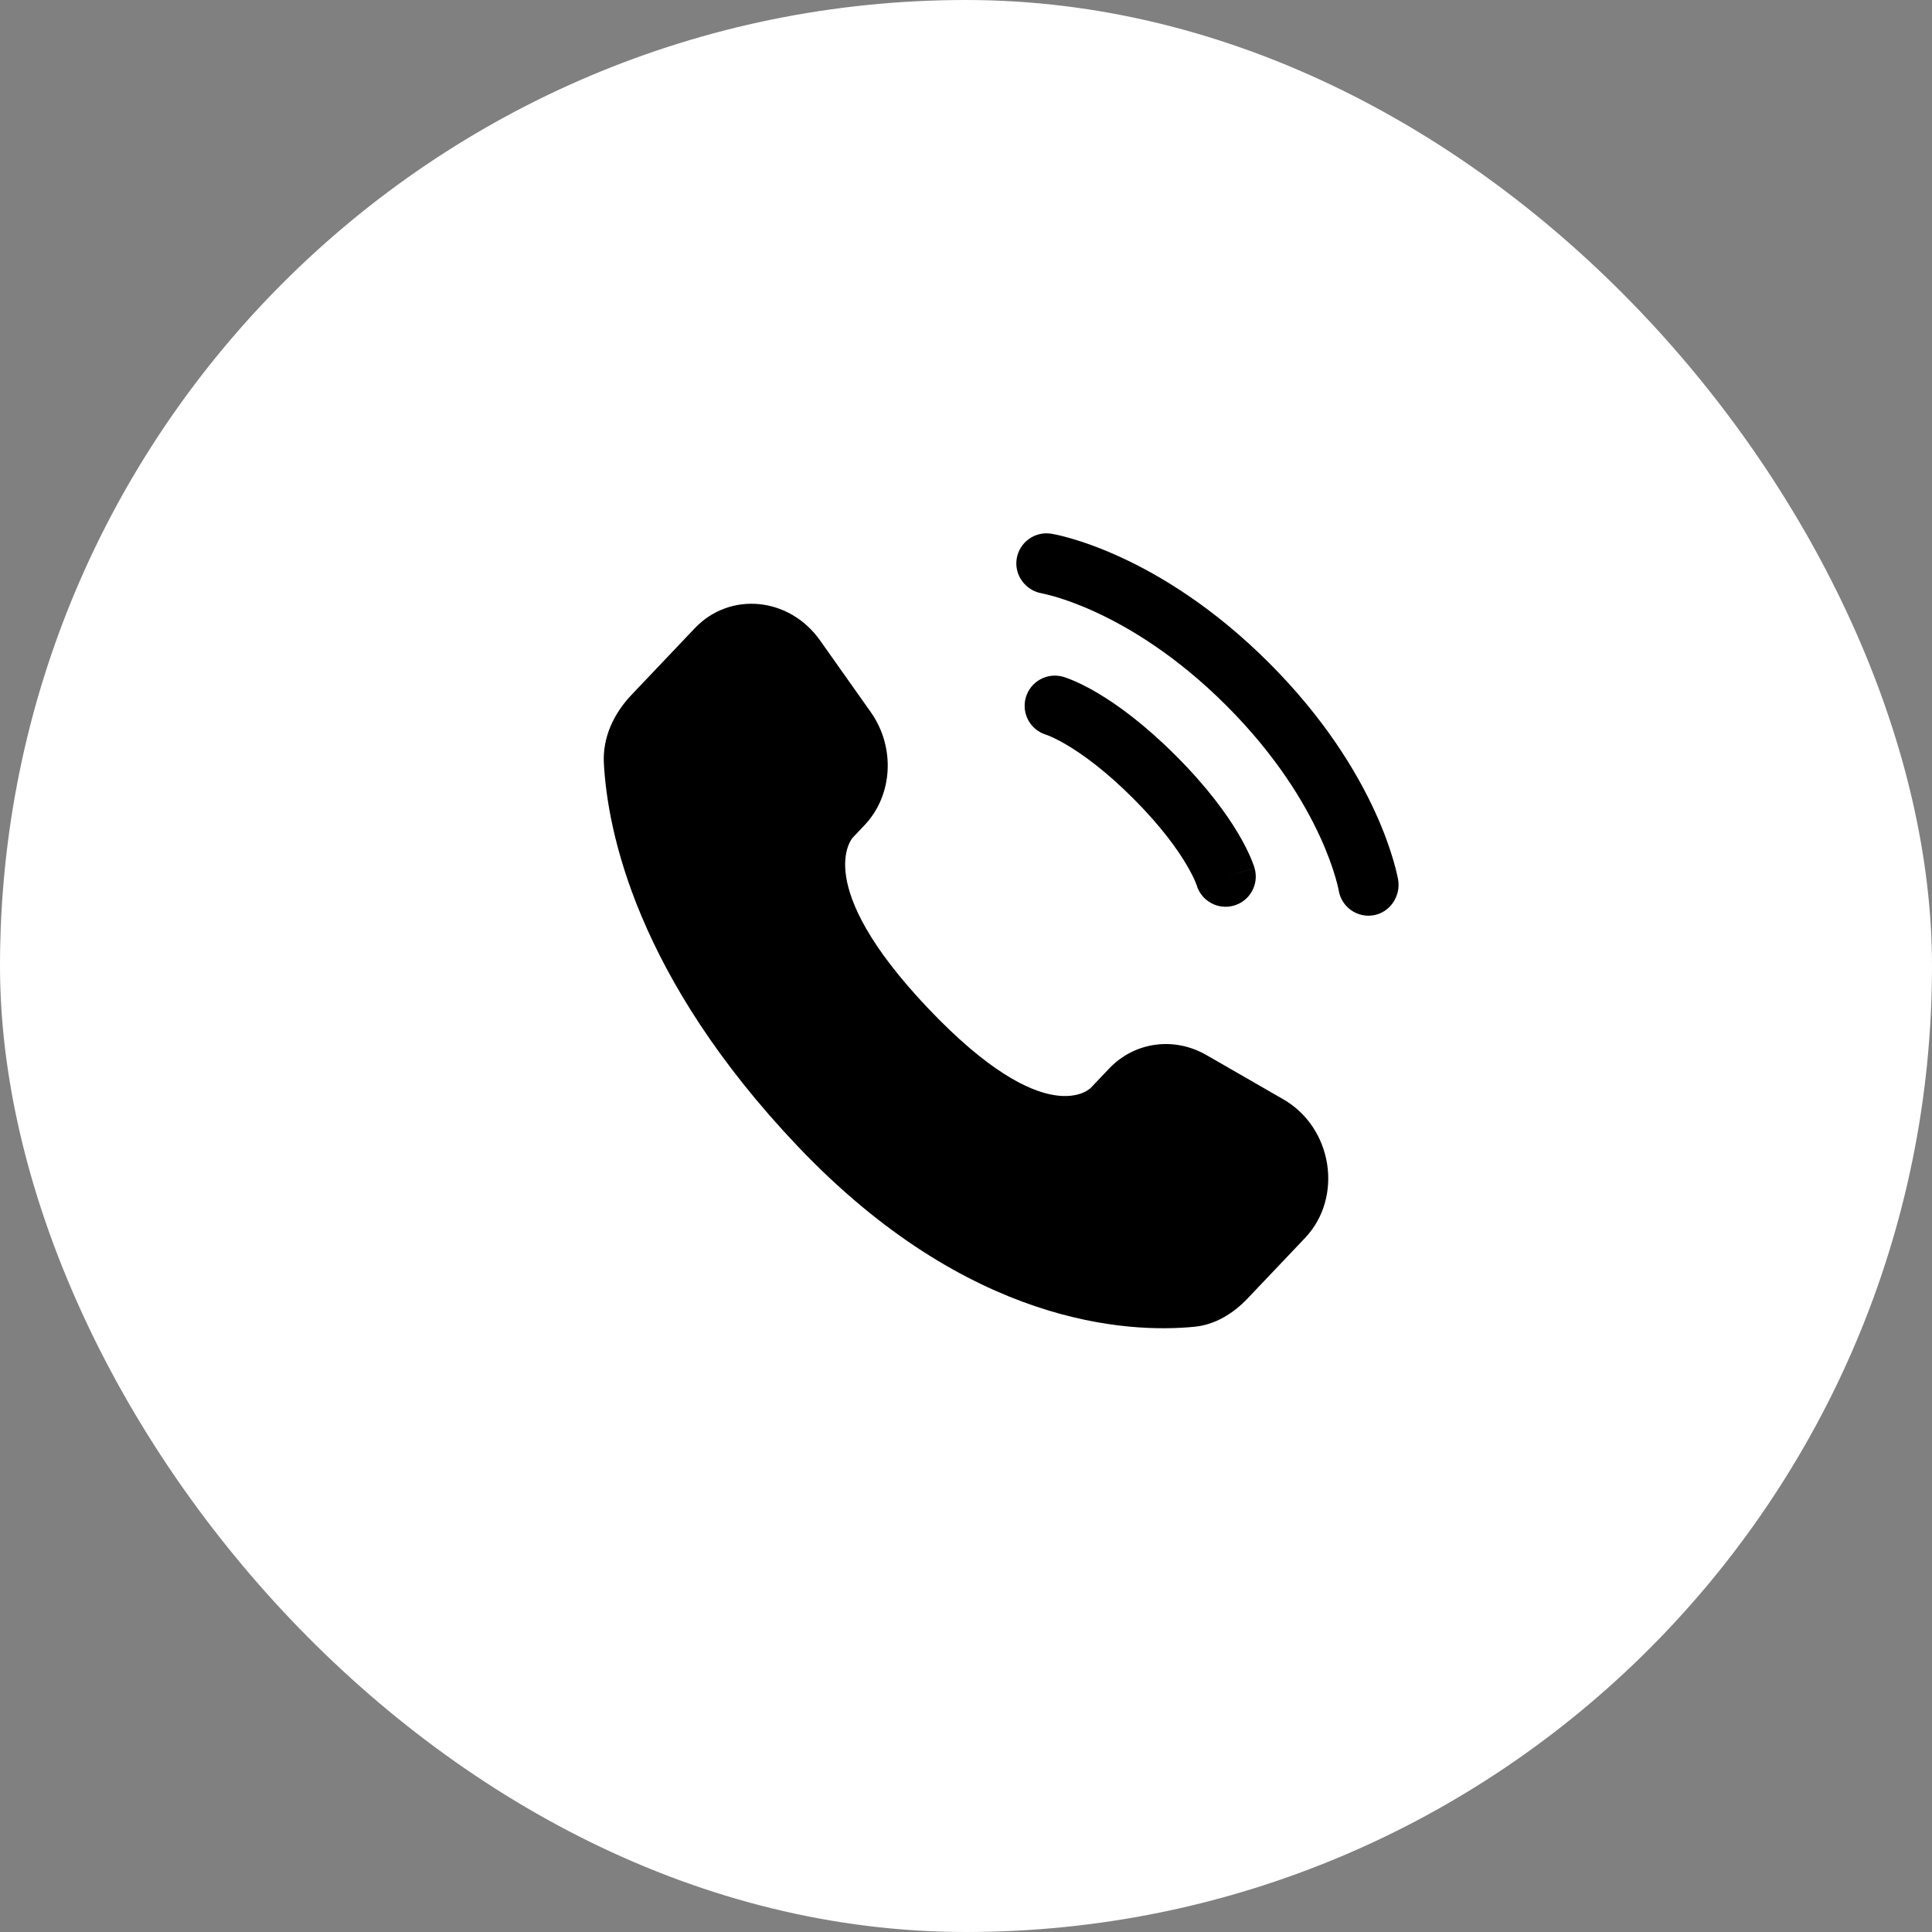
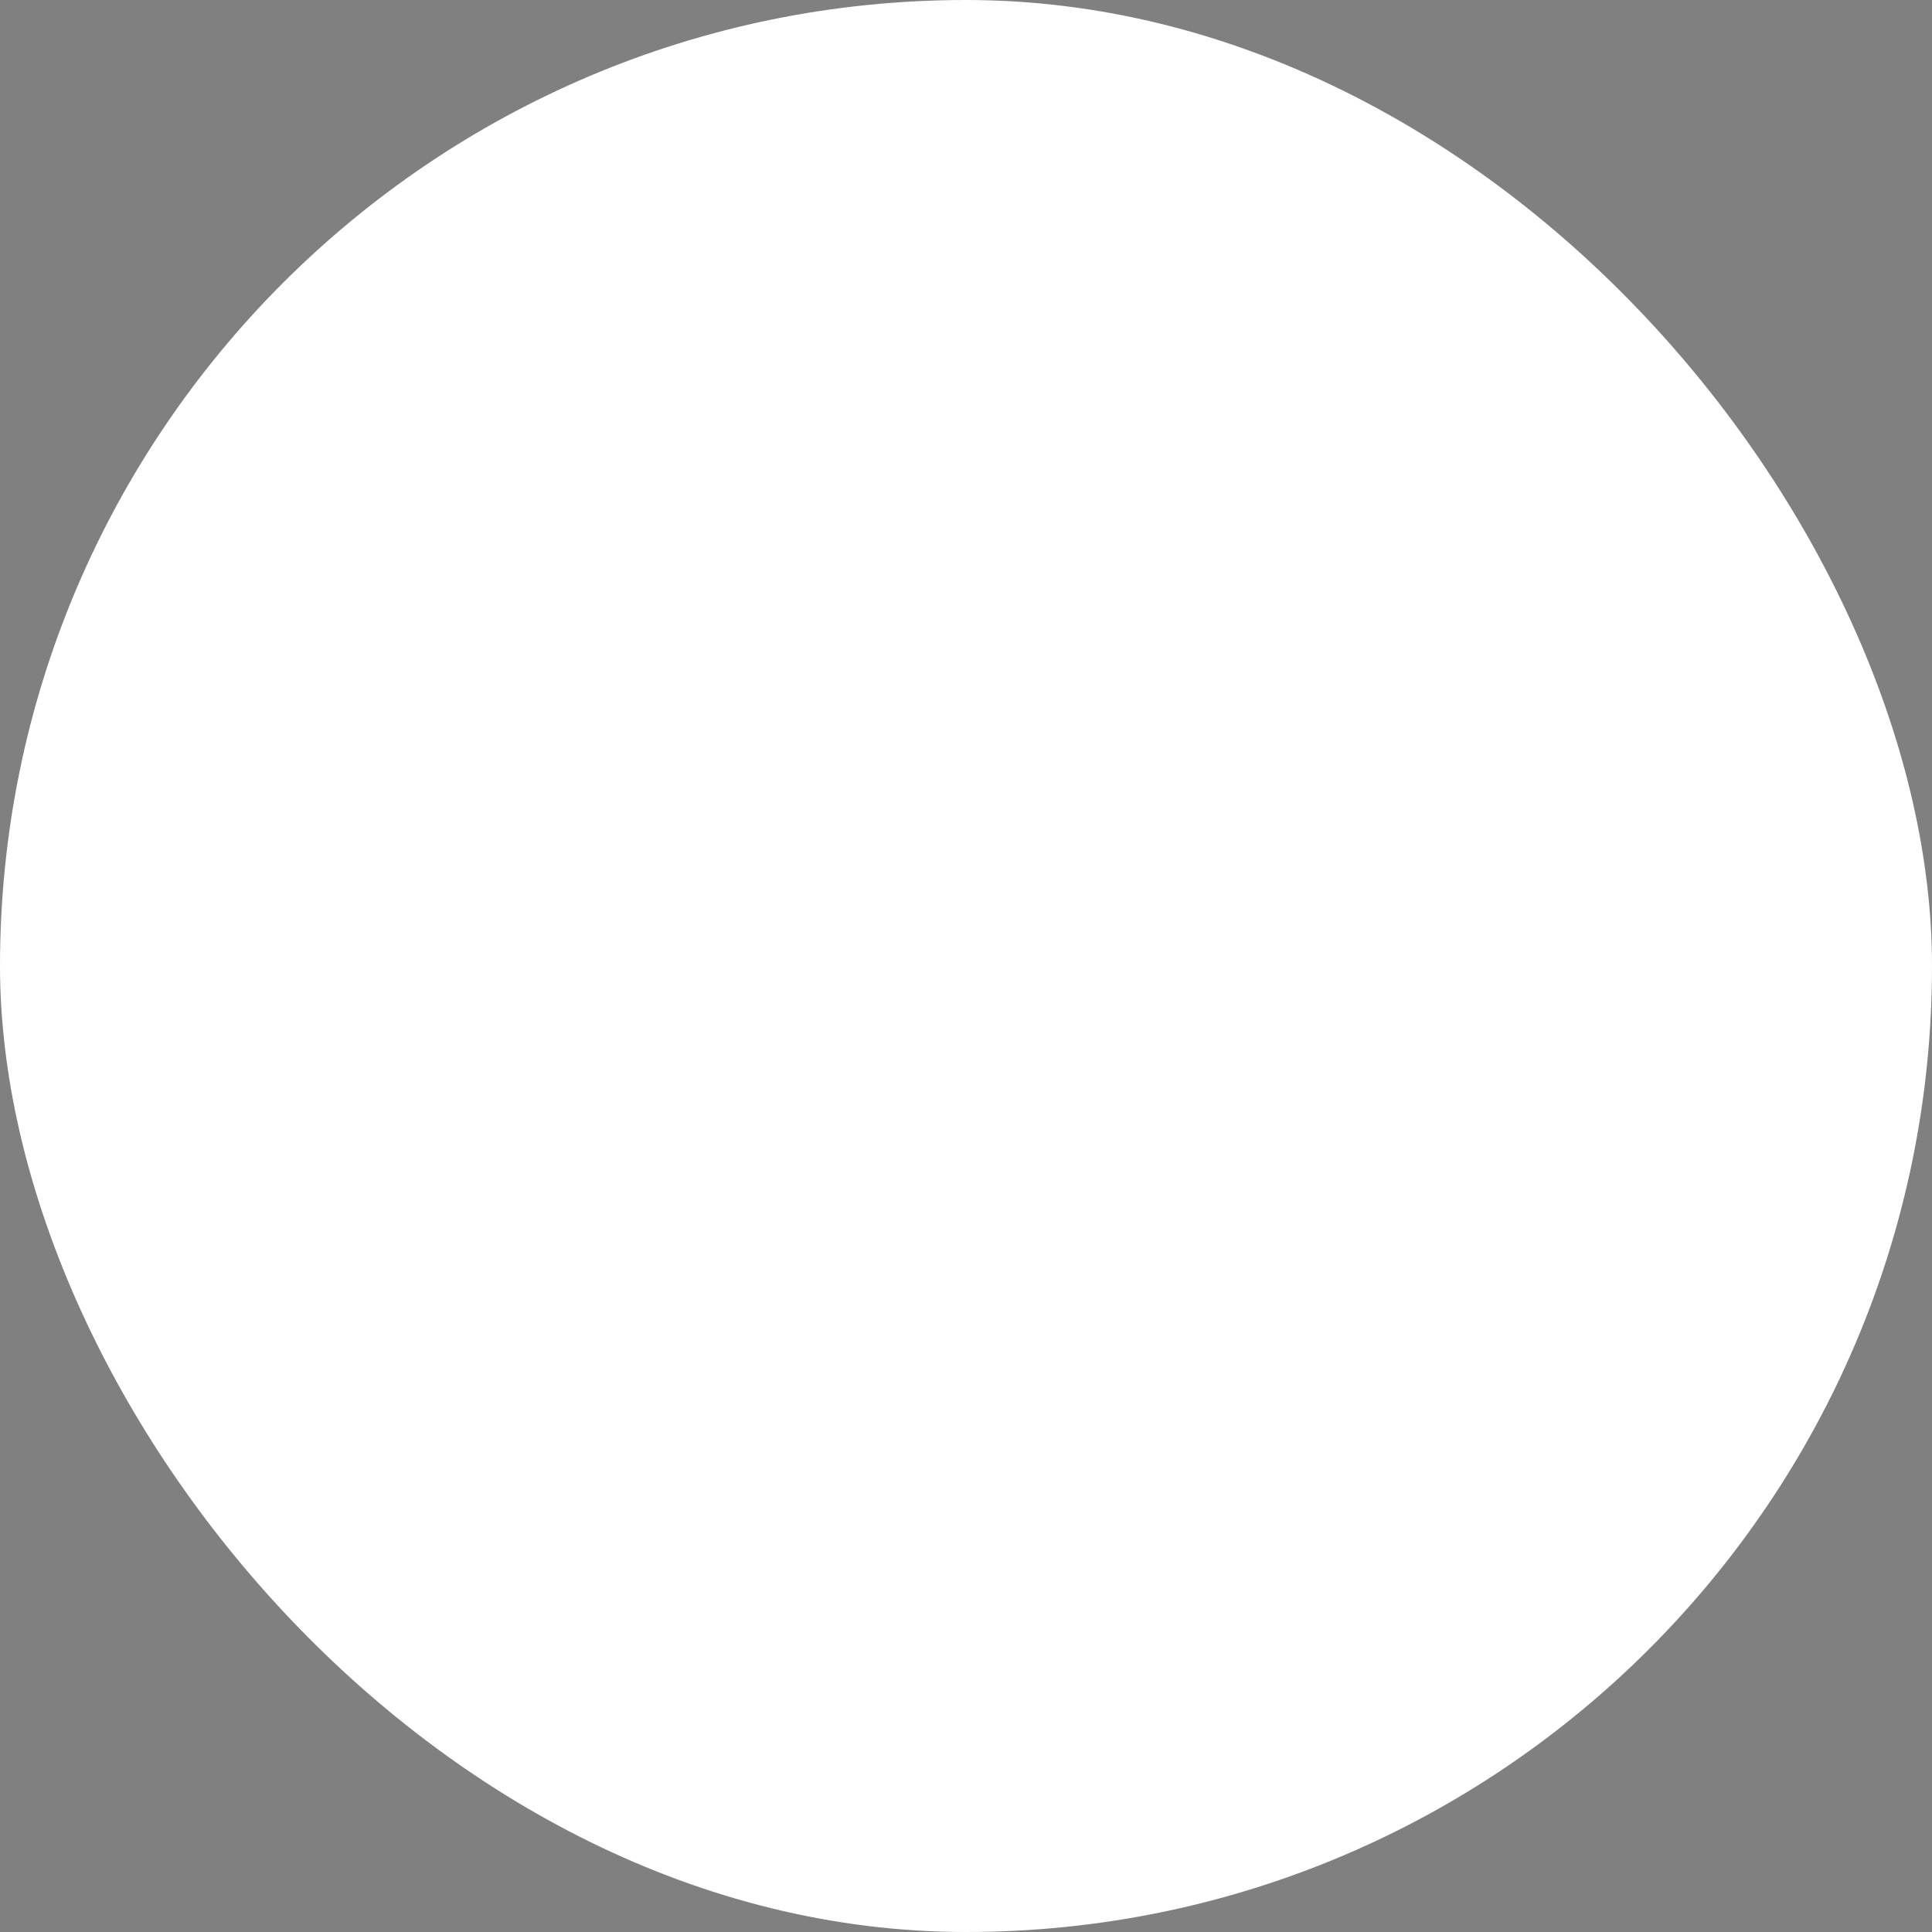
<svg xmlns="http://www.w3.org/2000/svg" width="80" height="80" viewBox="0 0 80 80" fill="none">
  <rect x="0" y="0" width="80" height="80" fill="#808080" stroke="none" />
  <rect width="80" height="80" rx="40" fill="white" />
-   <path d="M45.927 44.246L45.168 45.045C45.168 45.045 43.364 46.945 38.438 41.76C33.514 36.575 35.318 34.675 35.318 34.675L35.796 34.172C36.974 32.932 37.084 30.942 36.057 29.488L33.955 26.516C32.684 24.718 30.227 24.48 28.769 26.014L26.153 28.769C25.43 29.529 24.946 30.516 25.005 31.61C25.155 34.409 26.351 40.432 33.026 47.459C40.104 54.91 46.745 55.206 49.461 54.938C50.319 54.854 51.066 54.391 51.669 53.757L54.036 51.264C55.634 49.581 55.184 46.697 53.139 45.52L49.955 43.687C48.612 42.914 46.976 43.141 45.927 44.246Z" fill="black" />
-   <path d="M42.099 23.134C42.209 22.452 42.853 21.99 43.535 22.1C43.577 22.108 43.713 22.134 43.784 22.149C43.926 22.181 44.124 22.23 44.372 22.302C44.867 22.446 45.557 22.683 46.387 23.064C48.047 23.825 50.257 25.157 52.55 27.45C54.843 29.743 56.175 31.952 56.936 33.613C57.316 34.442 57.553 35.133 57.697 35.628C57.77 35.875 57.818 36.074 57.85 36.216C57.866 36.287 57.877 36.344 57.886 36.386L57.895 36.438C58.005 37.12 57.547 37.79 56.866 37.901C56.186 38.011 55.546 37.551 55.433 36.872C55.43 36.854 55.42 36.805 55.41 36.759C55.389 36.667 55.354 36.52 55.297 36.327C55.184 35.94 54.989 35.364 54.663 34.655C54.014 33.237 52.845 31.28 50.782 29.217C48.719 27.154 46.762 25.986 45.345 25.336C44.636 25.011 44.06 24.815 43.673 24.702C43.479 24.646 43.236 24.59 43.144 24.57C42.465 24.456 41.989 23.813 42.099 23.134Z" fill="black" />
-   <path fill-rule="evenodd" clip-rule="evenodd" d="M42.476 28.883C42.666 28.219 43.357 27.835 44.021 28.024L43.678 29.226C44.021 28.024 44.021 28.024 44.021 28.024L44.024 28.025L44.026 28.026L44.032 28.027L44.045 28.031L44.078 28.041C44.103 28.049 44.134 28.06 44.172 28.073C44.246 28.1 44.345 28.138 44.467 28.19C44.709 28.294 45.041 28.454 45.449 28.696C46.264 29.178 47.378 29.98 48.687 31.289C49.995 32.597 50.797 33.711 51.279 34.526C51.521 34.934 51.681 35.266 51.785 35.508C51.837 35.63 51.875 35.729 51.902 35.803C51.915 35.841 51.926 35.872 51.934 35.898L51.944 35.93L51.948 35.943L51.949 35.949L51.95 35.952C51.95 35.952 51.951 35.954 50.749 36.297L51.951 35.954C52.14 36.618 51.756 37.309 51.092 37.499C50.434 37.687 49.748 37.311 49.552 36.657L49.546 36.64C49.537 36.614 49.519 36.565 49.488 36.493C49.426 36.349 49.314 36.114 49.128 35.8C48.757 35.172 48.085 34.223 46.919 33.056C45.752 31.89 44.803 31.219 44.175 30.847C43.861 30.661 43.626 30.549 43.482 30.488C43.41 30.457 43.361 30.438 43.336 30.429L43.318 30.423C42.664 30.227 42.288 29.541 42.476 28.883Z" fill="black" />
</svg>